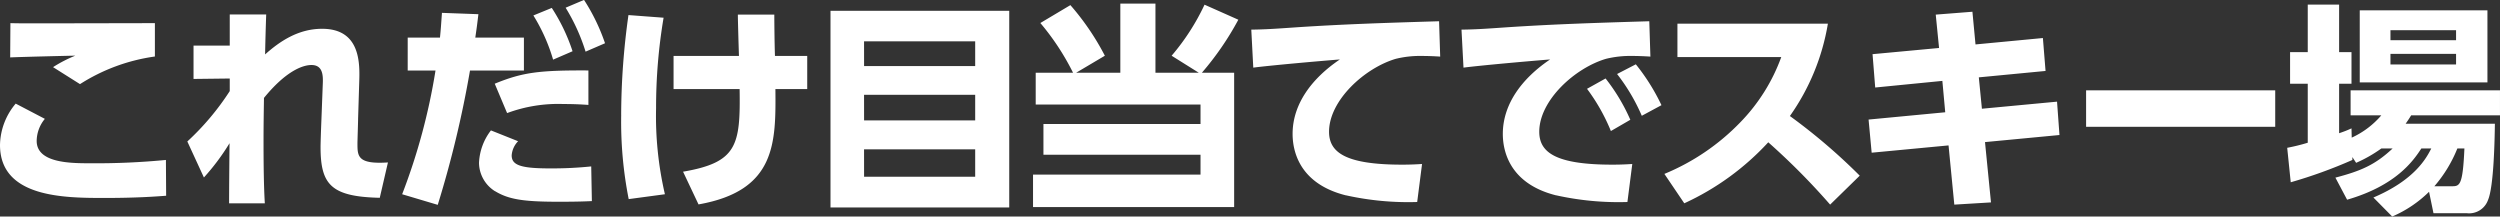
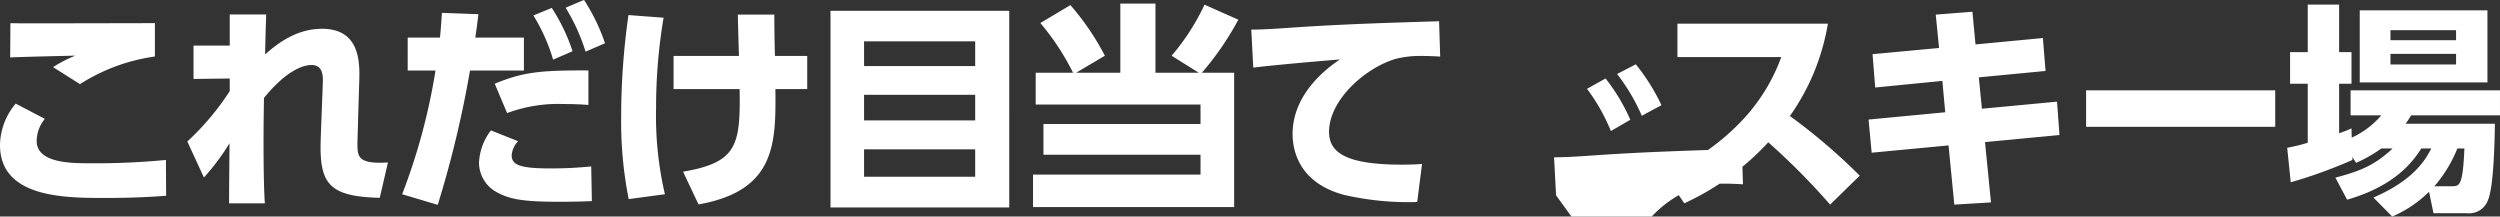
<svg xmlns="http://www.w3.org/2000/svg" width="386.593" height="33.481" viewBox="0 0 386.593 33.481">
  <rect x="0" y="0" width="386.593" height="33.481" fill="#333333" stroke="none" />
-   <path d="M367.017 30.543c6.421-2.733 8.2-6.117 8.95-7.585h-1.536c-1.266 1.947-3.932 5.739-11.482 7.925l-1.81-3.415c3.9-1.024 6.116-1.946 8.849-4.51h-1.742a21.121 21.121 0 01-3.9 2.221l-.582-.888v.445a74.114 74.114 0 01-9.531 3.45l-.546-5.33a30.319 30.319 0 003.177-.784v-9.125h-2.733V8.062h2.733V.716h4.85v7.346h1.914v4.885h-1.914V20.6a16.744 16.744 0 001.914-.75l.035 1.434a13.285 13.285 0 004.578-3.451h-4.75v-3.859h23.1v3.859h-13.735c-.376.615-.546.856-.853 1.3h13.8c-.035 2.495-.169 9.7-1.059 11.786a3.1 3.1 0 01-3.279 2.051h-5.159l-.683-3.314a18.548 18.548 0 01-5.7 3.828zm9.428-1.744h2.8c1.162 0 1.6-.307 1.846-5.842H380a20.681 20.681 0 01-3.555 5.843zM128.426 32.08V1.674h27.64V32.08zm5.193-4.75H150.8v-4.236h-17.186zm0-8.712H150.8v-3.962h-17.186zm0-8.4H150.8V6.392h-17.186zm26.126 21.8v-5.021h25.9v-3.074h-24.291v-4.75h24.291v-3.007h-25.487v-4.919h5.774a38.083 38.083 0 00-5.056-7.688l4.646-2.767a39.5 39.5 0 015.331 7.825l-4.441 2.63h6.833V.553h5.431v10.694h6.7l-4.2-2.63a34.924 34.924 0 005.091-7.892l5.226 2.323a45.367 45.367 0 01-5.637 8.2h4.989v20.771zm-97.558-1.981a94.425 94.425 0 005.159-19.132h-4.3V5.816h4.989c.135-1.264.17-1.948.307-3.827l5.637.206c-.207 1.708-.239 1.981-.48 3.621h7.518v5.089h-8.338a164.512 164.512 0 01-4.987 20.772zm239.13-7.551l-11.889 1.128-.477-5.125 11.854-1.127-.444-4.852-10.385 1.024-.411-5.157 10.285-.957-.513-5.159 5.672-.444.478 5.055 10.42-.99.411 5.091-10.319.99.478 4.852 11.618-1.094.376 5.159-11.515 1.094.924 9.326-5.671.343zm-27.882-.477a40.689 40.689 0 01-12.983 9.428l-3.075-4.545a34.673 34.673 0 0011.754-7.993 28.259 28.259 0 006.32-10.078h-16.058V3.662h23.266a34.481 34.481 0 01-5.875 14.28 90.188 90.188 0 0110.8 9.223l-4.578 4.476a105.412 105.412 0 00-9.57-9.641zm-167.81 4.542c8.371-1.434 8.884-4.065 8.747-12.777h-10.215V8.65h10.113c-.035-1.024-.17-5.467-.17-6.388h5.637c0 1.092.031 4.372.1 6.388h4.989v5.124h-4.919c.068 8.27.135 15.717-11.89 17.835zm-70.2 4.888c0-1.607.035-6.185.069-9.293a34.513 34.513 0 01-3.962 5.3l-2.564-5.569a40.165 40.165 0 006.559-7.79V12.14l-5.6.067V7.048h5.6V2.233h5.637a398.21 398.21 0 00-.17 6.182c2.186-1.947 5.057-3.963 8.814-3.963 5.979 0 5.842 5.4 5.74 8.3l-.172 5.569c0 .513-.1 3.519-.1 3.827 0 2.015 0 3.28 4.715 2.971l-1.265 5.467c-7.551-.171-9.156-2.051-9.156-7.857 0-.616.068-2.6.137-4.306l.2-5.261c.067-1.366.1-3.108-1.742-3.108-1.47 0-4.066 1.059-7.345 5.089-.035 2.427-.067 4.134-.067 6.8 0 5.224.1 7.855.2 9.5zm205.2-1.23c-7.209-1.812-8.234-6.868-8.234-9.5 0-4.647 3.006-8.612 7.312-11.515-3.041.239-10.8.924-13.393 1.266l-.309-5.876c2.221-.033 3.247-.1 7.209-.376 7.277-.478 13.905-.683 21.831-.922l.172 5.467c-1.06-.069-2.016-.1-2.769-.1a15.754 15.754 0 00-4.1.444c-4.852 1.435-10.317 6.458-10.317 11.274 0 3.212 2.562 5.091 11.309 5.091 1.6 0 2.392-.069 3.075-.1l-.752 5.876a44.429 44.429 0 01-11.03-1.038zm-32.509 0c-7.209-1.81-8.233-6.868-8.233-9.5 0-4.647 3.005-8.61 7.31-11.515-3.041.241-10.8.924-13.391 1.266l-.307-5.876c2.22-.033 3.245-.1 7.208-.376 7.277-.477 13.905-.683 21.831-.922l.172 5.467a43.944 43.944 0 00-2.769-.1 15.745 15.745 0 00-4.1.444c-4.85 1.435-10.317 6.458-10.317 11.274 0 3.212 2.562 5.091 11.309 5.091 1.6 0 2.391-.068 3.073-.1l-.752 5.875a44.43 44.43 0 01-11.03-1.037zm-131.583-.65a5.231 5.231 0 01-2.46-4.372 8.822 8.822 0 011.845-5.023l4.2 1.675a3.486 3.486 0 00-.993 2.188c0 1.5 1.368 2.014 5.878 2.014a59.53 59.53 0 006.422-.307l.1 5.363c-1.4.068-2.665.1-5.294.1-5.389-.006-7.61-.38-9.693-1.645zm19.523-11.788A111.682 111.682 0 0197.183 2.33l5.433.409a83.273 83.273 0 00-1.162 13.973 53.4 53.4 0 001.366 13.325l-5.6.752a61.447 61.447 0 01-1.159-13.025zM0 22.412a10.189 10.189 0 012.427-6.39l4.509 2.357a5.438 5.438 0 00-1.264 3.418c0 3.45 5.363 3.45 8.3 3.45a112.7 112.7 0 0011.685-.513l.035 5.535c-1.776.137-4.75.342-9.43.342-6.219 0-16.262 0-16.262-8.199zm245.412-8.678l2.869-1.6a29.271 29.271 0 013.828 6.388l-3.006 1.742a29.405 29.405 0 00-3.691-6.53zm77.176 5.876v-5.637h29.245v5.637zm-72.528-8.166l2.9-1.5a31.617 31.617 0 013.964 6.32l-3.042 1.64a29.327 29.327 0 00-3.823-6.46zm-173.556 1.5c4.339-1.777 6.9-2.085 14.486-2.051v5.331a49.924 49.924 0 00-3.828-.137 22.7 22.7 0 00-8.745 1.4zm-68.3-2.562a20.464 20.464 0 013.449-1.777c-1.607.033-8.643.2-10.078.274l.035-5.3c1.2.033 2.253.033 3.654.033 3.519 0 17.766-.033 18.688-.033v5.159a28.861 28.861 0 00-11.581 4.271zm356.7 2.356V1.6h19.747v11.138zm4.75-2.767H379.8v-1.64h-10.146zm0-3.758H379.8V4.675h-10.146zM82.489 2.387l2.837-1.163a28.486 28.486 0 013.212 6.7l-3.008 1.3a27.635 27.635 0 00-3.049-6.832zm4.989-1.2l2.834-1.2a30.019 30.019 0 013.247 6.7l-3.006 1.3A29.682 29.682 0 0087.47 1.2z" fill="#fff" />
+   <path d="M367.017 30.543c6.421-2.733 8.2-6.117 8.95-7.585h-1.536c-1.266 1.947-3.932 5.739-11.482 7.925l-1.81-3.415c3.9-1.024 6.116-1.946 8.849-4.51h-1.742a21.121 21.121 0 01-3.9 2.221l-.582-.888v.445a74.114 74.114 0 01-9.531 3.45l-.546-5.33a30.319 30.319 0 003.177-.784v-9.125h-2.733V8.062h2.733V.716h4.85v7.346h1.914v4.885h-1.914V20.6a16.744 16.744 0 001.914-.75l.035 1.434a13.285 13.285 0 004.578-3.451h-4.75v-3.859h23.1v3.859h-13.735c-.376.615-.546.856-.853 1.3h13.8c-.035 2.495-.169 9.7-1.059 11.786a3.1 3.1 0 01-3.279 2.051h-5.159l-.683-3.314a18.548 18.548 0 01-5.7 3.828zm9.428-1.744h2.8c1.162 0 1.6-.307 1.846-5.842H380a20.681 20.681 0 01-3.555 5.843zM128.426 32.08V1.674h27.64V32.08zm5.193-4.75H150.8v-4.236h-17.186zm0-8.712H150.8v-3.962h-17.186zm0-8.4H150.8V6.392h-17.186zm26.126 21.8v-5.021h25.9v-3.074h-24.291v-4.75h24.291v-3.007h-25.487v-4.919h5.774a38.083 38.083 0 00-5.056-7.688l4.646-2.767a39.5 39.5 0 015.331 7.825l-4.441 2.63h6.833V.553h5.431v10.694h6.7l-4.2-2.63a34.924 34.924 0 005.091-7.892l5.226 2.323a45.367 45.367 0 01-5.637 8.2h4.989v20.771zm-97.558-1.981a94.425 94.425 0 005.159-19.132h-4.3V5.816h4.989c.135-1.264.17-1.948.307-3.827l5.637.206c-.207 1.708-.239 1.981-.48 3.621h7.518v5.089h-8.338a164.512 164.512 0 01-4.987 20.772zm239.13-7.551l-11.889 1.128-.477-5.125 11.854-1.127-.444-4.852-10.385 1.024-.411-5.157 10.285-.957-.513-5.159 5.672-.444.478 5.055 10.42-.99.411 5.091-10.319.99.478 4.852 11.618-1.094.376 5.159-11.515 1.094.924 9.326-5.671.343zm-27.882-.477a40.689 40.689 0 01-12.983 9.428l-3.075-4.545a34.673 34.673 0 0011.754-7.993 28.259 28.259 0 006.32-10.078h-16.058V3.662h23.266a34.481 34.481 0 01-5.875 14.28 90.188 90.188 0 0110.8 9.223l-4.578 4.476a105.412 105.412 0 00-9.57-9.641zm-167.81 4.542c8.371-1.434 8.884-4.065 8.747-12.777h-10.215V8.65h10.113c-.035-1.024-.17-5.467-.17-6.388h5.637c0 1.092.031 4.372.1 6.388h4.989v5.124h-4.919c.068 8.27.135 15.717-11.89 17.835zm-70.2 4.888c0-1.607.035-6.185.069-9.293a34.513 34.513 0 01-3.962 5.3l-2.564-5.569a40.165 40.165 0 006.559-7.79V12.14l-5.6.067V7.048h5.6V2.233h5.637a398.21 398.21 0 00-.17 6.182c2.186-1.947 5.057-3.963 8.814-3.963 5.979 0 5.842 5.4 5.74 8.3l-.172 5.569c0 .513-.1 3.519-.1 3.827 0 2.015 0 3.28 4.715 2.971l-1.265 5.467c-7.551-.171-9.156-2.051-9.156-7.857 0-.616.068-2.6.137-4.306l.2-5.261c.067-1.366.1-3.108-1.742-3.108-1.47 0-4.066 1.059-7.345 5.089-.035 2.427-.067 4.134-.067 6.8 0 5.224.1 7.855.2 9.5zm205.2-1.23l-.309-5.876c2.221-.033 3.247-.1 7.209-.376 7.277-.478 13.905-.683 21.831-.922l.172 5.467c-1.06-.069-2.016-.1-2.769-.1a15.754 15.754 0 00-4.1.444c-4.852 1.435-10.317 6.458-10.317 11.274 0 3.212 2.562 5.091 11.309 5.091 1.6 0 2.392-.069 3.075-.1l-.752 5.876a44.429 44.429 0 01-11.03-1.038zm-32.509 0c-7.209-1.81-8.233-6.868-8.233-9.5 0-4.647 3.005-8.61 7.31-11.515-3.041.241-10.8.924-13.391 1.266l-.307-5.876c2.22-.033 3.245-.1 7.208-.376 7.277-.477 13.905-.683 21.831-.922l.172 5.467a43.944 43.944 0 00-2.769-.1 15.745 15.745 0 00-4.1.444c-4.85 1.435-10.317 6.458-10.317 11.274 0 3.212 2.562 5.091 11.309 5.091 1.6 0 2.391-.068 3.073-.1l-.752 5.875a44.43 44.43 0 01-11.03-1.037zm-131.583-.65a5.231 5.231 0 01-2.46-4.372 8.822 8.822 0 011.845-5.023l4.2 1.675a3.486 3.486 0 00-.993 2.188c0 1.5 1.368 2.014 5.878 2.014a59.53 59.53 0 006.422-.307l.1 5.363c-1.4.068-2.665.1-5.294.1-5.389-.006-7.61-.38-9.693-1.645zm19.523-11.788A111.682 111.682 0 0197.183 2.33l5.433.409a83.273 83.273 0 00-1.162 13.973 53.4 53.4 0 001.366 13.325l-5.6.752a61.447 61.447 0 01-1.159-13.025zM0 22.412a10.189 10.189 0 012.427-6.39l4.509 2.357a5.438 5.438 0 00-1.264 3.418c0 3.45 5.363 3.45 8.3 3.45a112.7 112.7 0 0011.685-.513l.035 5.535c-1.776.137-4.75.342-9.43.342-6.219 0-16.262 0-16.262-8.199zm245.412-8.678l2.869-1.6a29.271 29.271 0 013.828 6.388l-3.006 1.742a29.405 29.405 0 00-3.691-6.53zm77.176 5.876v-5.637h29.245v5.637zm-72.528-8.166l2.9-1.5a31.617 31.617 0 013.964 6.32l-3.042 1.64a29.327 29.327 0 00-3.823-6.46zm-173.556 1.5c4.339-1.777 6.9-2.085 14.486-2.051v5.331a49.924 49.924 0 00-3.828-.137 22.7 22.7 0 00-8.745 1.4zm-68.3-2.562a20.464 20.464 0 013.449-1.777c-1.607.033-8.643.2-10.078.274l.035-5.3c1.2.033 2.253.033 3.654.033 3.519 0 17.766-.033 18.688-.033v5.159a28.861 28.861 0 00-11.581 4.271zm356.7 2.356V1.6h19.747v11.138zm4.75-2.767H379.8v-1.64h-10.146zm0-3.758H379.8V4.675h-10.146zM82.489 2.387l2.837-1.163a28.486 28.486 0 013.212 6.7l-3.008 1.3a27.635 27.635 0 00-3.049-6.832zm4.989-1.2l2.834-1.2a30.019 30.019 0 013.247 6.7l-3.006 1.3A29.682 29.682 0 0087.47 1.2z" fill="#fff" />
</svg>